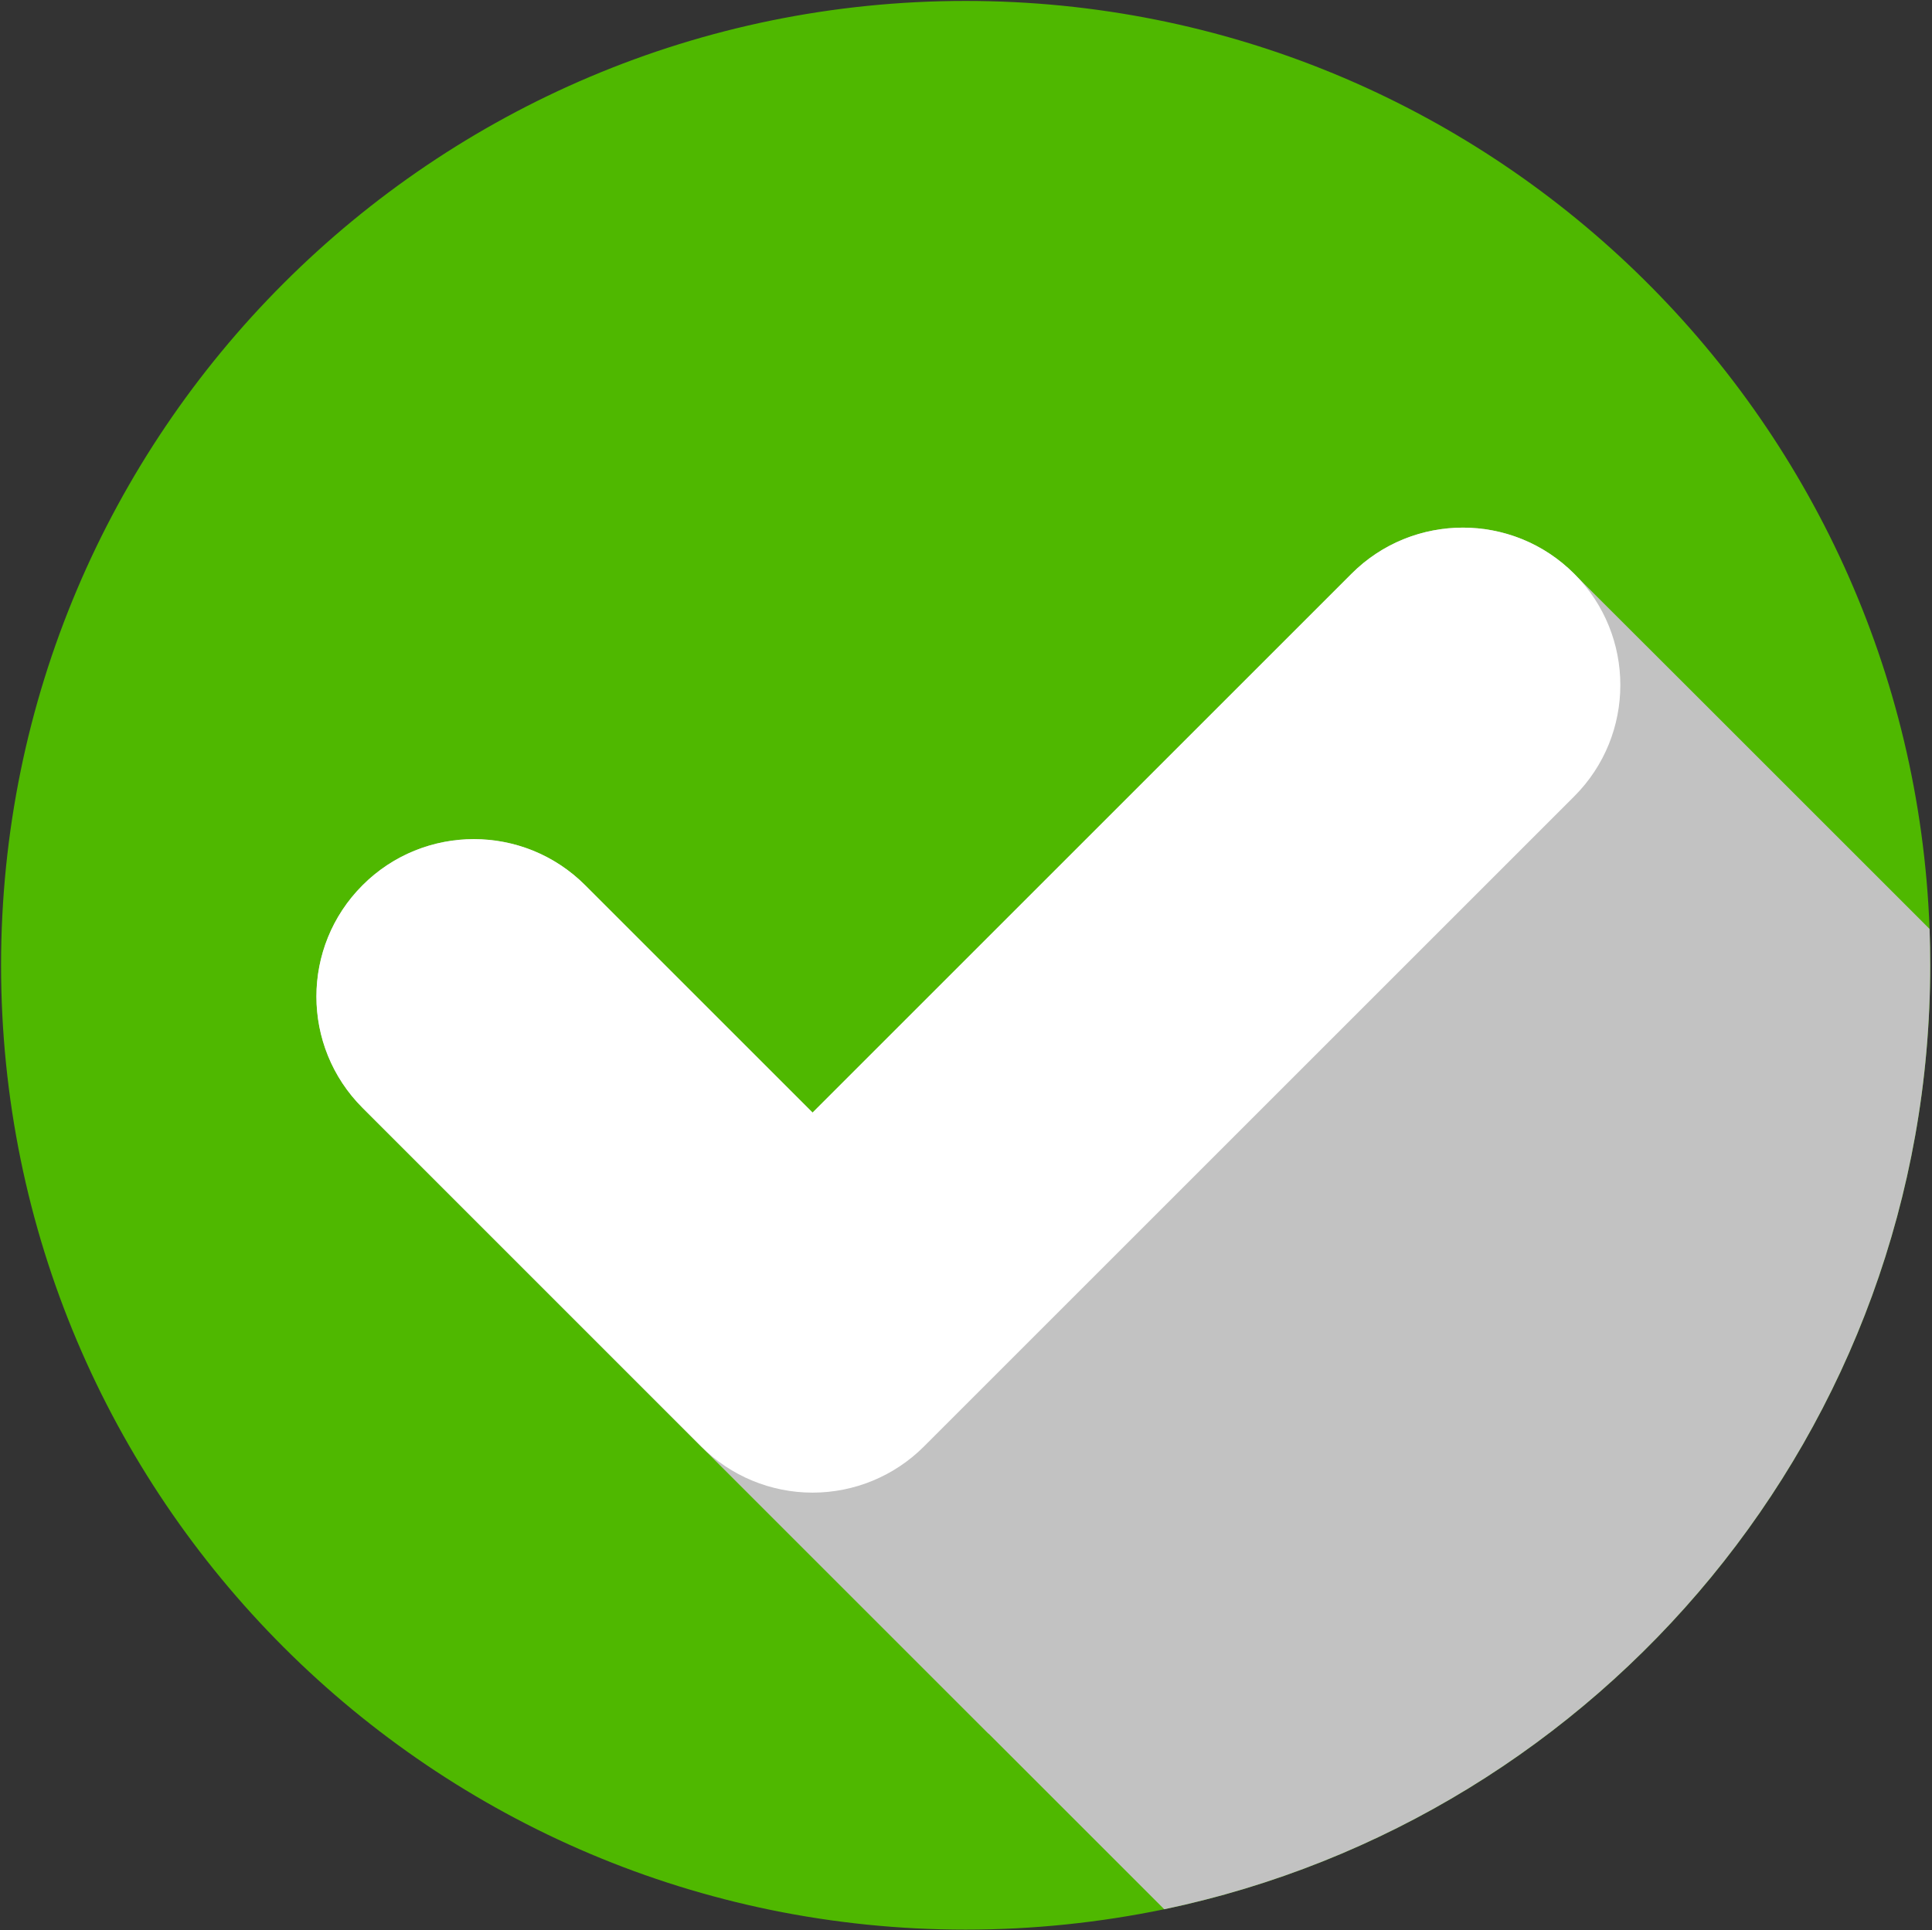
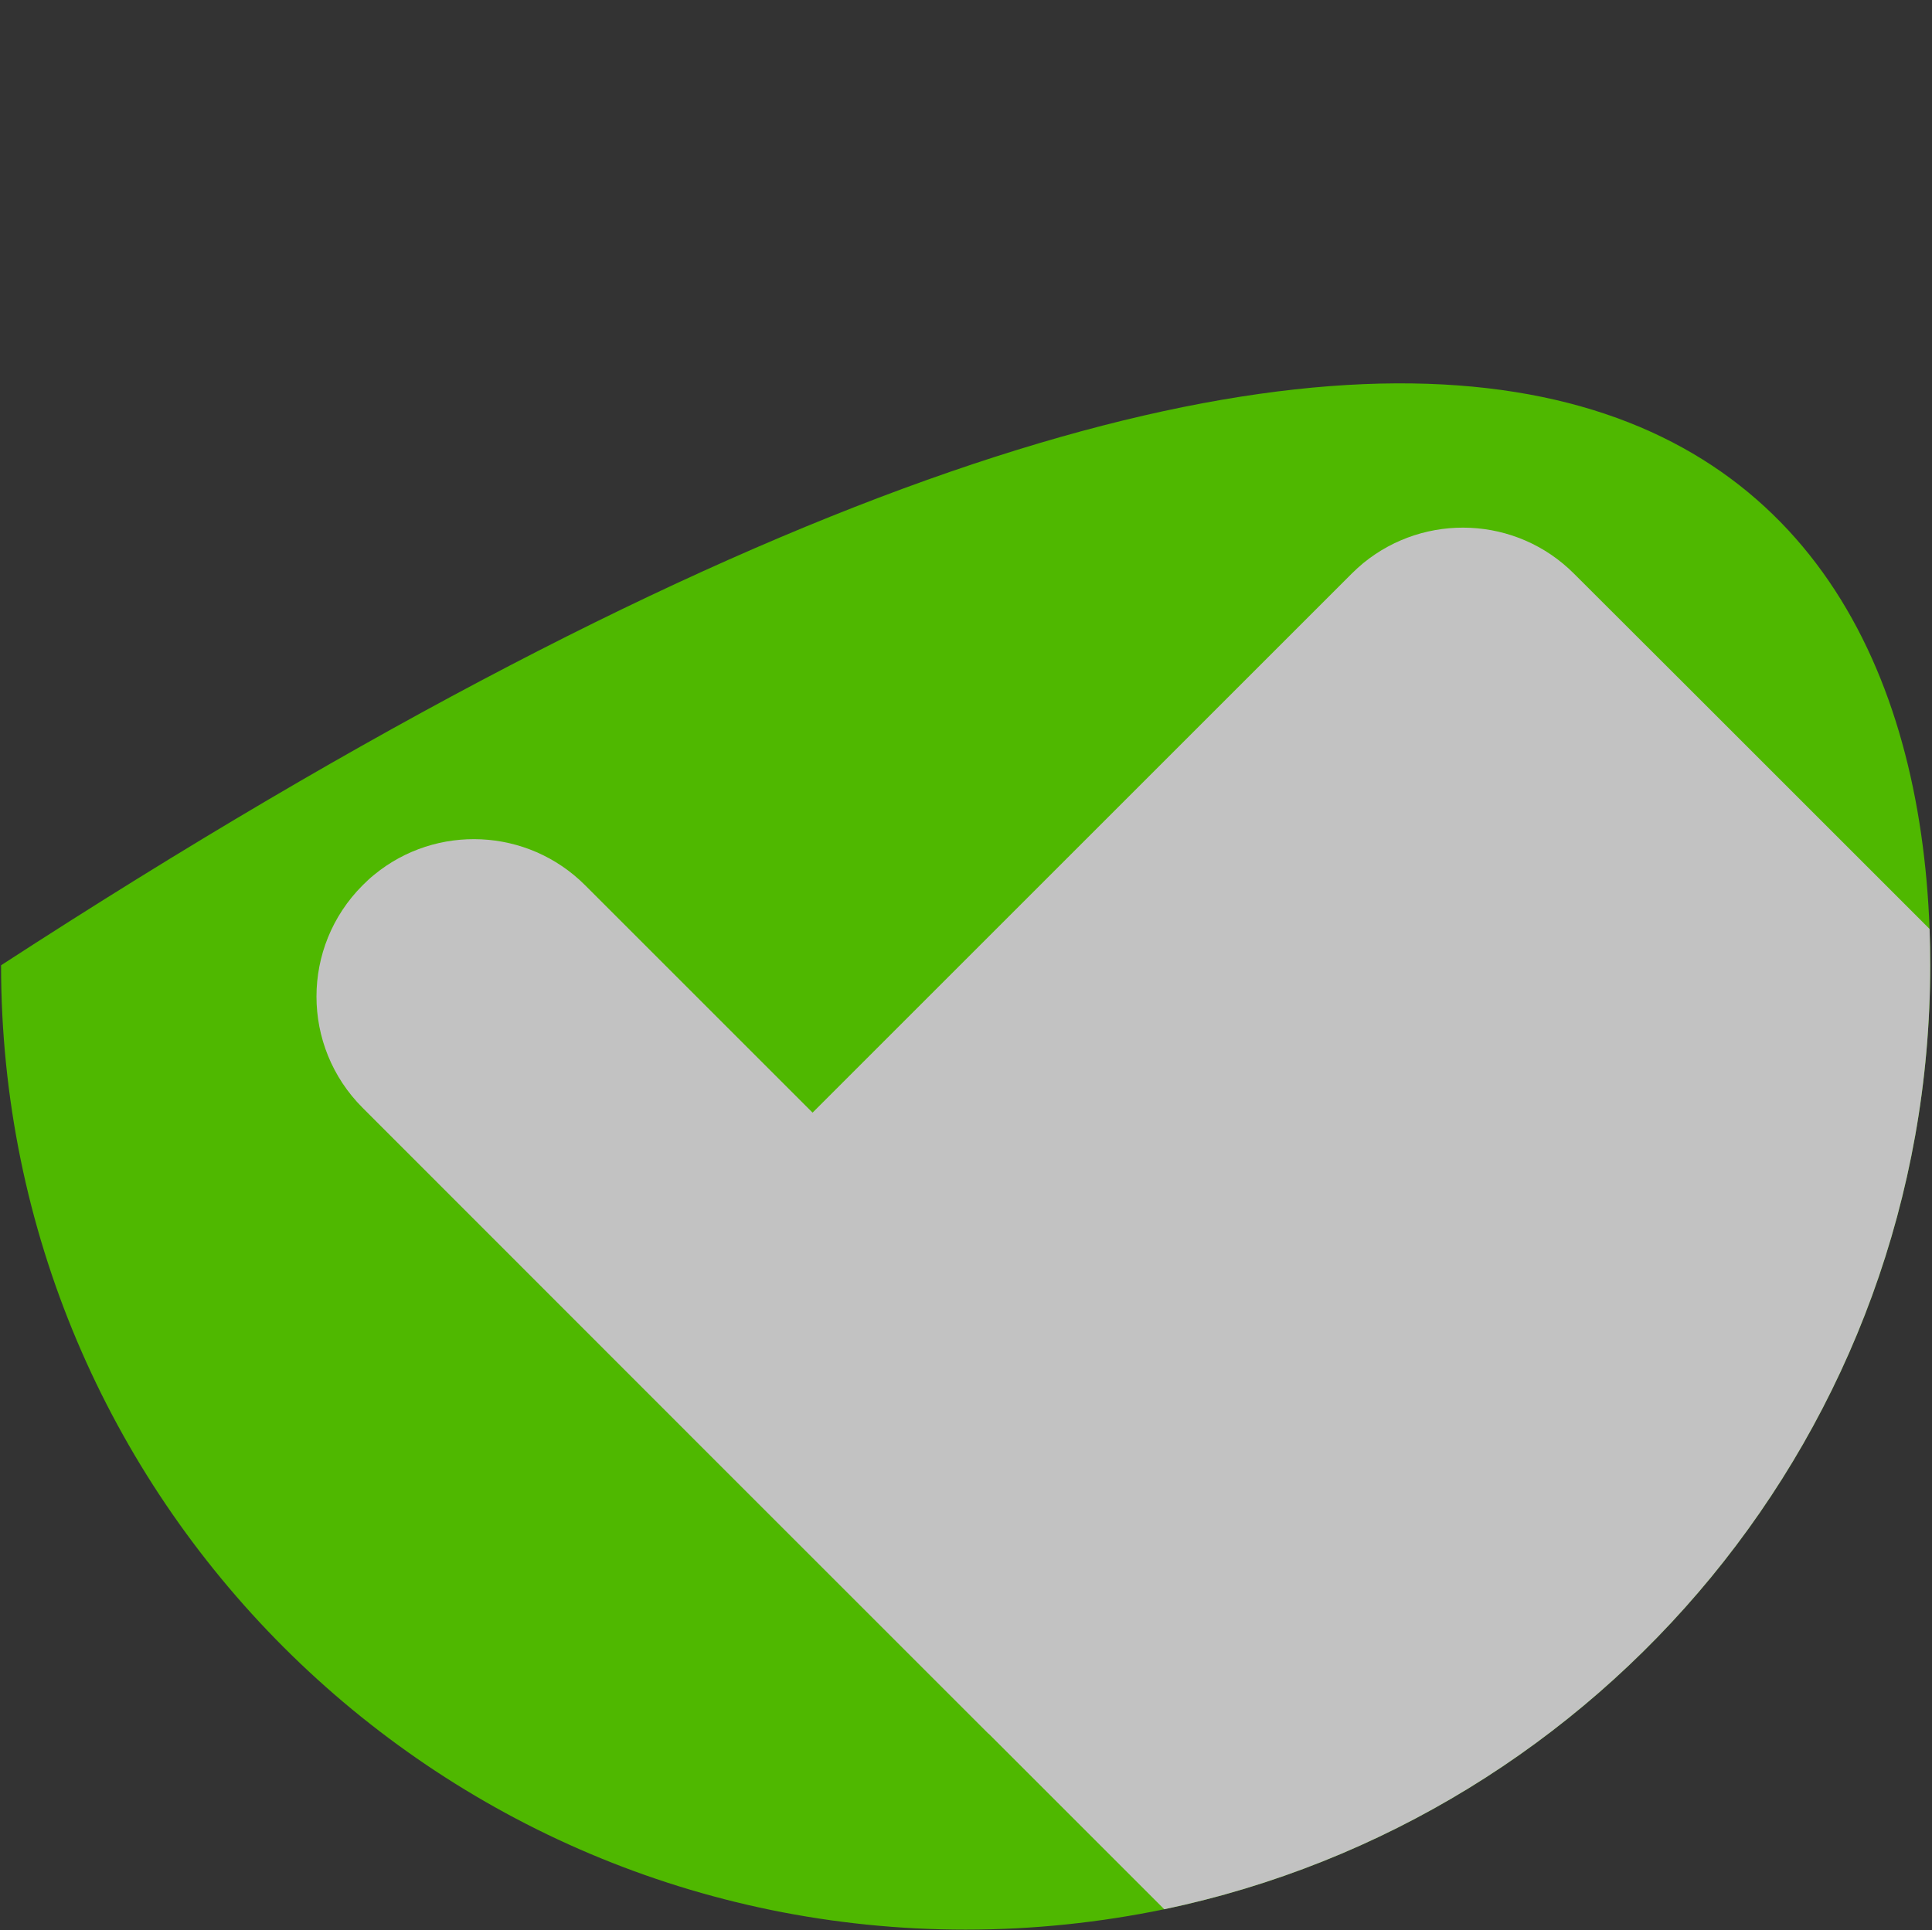
<svg xmlns="http://www.w3.org/2000/svg" width="2824" height="2822" viewBox="0 0 2824 2822">
  <rect x="0" y="0" width="2824" height="2822" fill="#333333" stroke="none" />
  <g id="Group-copy">
-     <path id="Path" fill="#4fb800" stroke="none" d="M 2821.388 1411.276 C 2821.388 2090.455 2341.083 2657.303 1701.799 2791.42 C 1608.193 2810.755 1510.908 2821.193 1411.471 2821.193 C 632.855 2821.193 1.554 2189.891 1.554 1411.276 C 1.554 632.354 632.855 1.359 1411.471 1.359 C 2172.286 1.359 2792.539 603.812 2820.464 1358.178 C 2821.081 1375.672 2821.388 1393.472 2821.388 1411.276 Z" />
+     <path id="Path" fill="#4fb800" stroke="none" d="M 2821.388 1411.276 C 2821.388 2090.455 2341.083 2657.303 1701.799 2791.42 C 1608.193 2810.755 1510.908 2821.193 1411.471 2821.193 C 632.855 2821.193 1.554 2189.891 1.554 1411.276 C 2172.286 1.359 2792.539 603.812 2820.464 1358.178 C 2821.081 1375.672 2821.388 1393.472 2821.388 1411.276 Z" />
    <g id="Group">
      <path id="path1" fill="#c2c2c2" stroke="none" style="mix-blend-mode:multiply" d="M 2821.388 1411.276 C 2821.388 2090.455 2341.083 2657.303 1701.799 2791.42 C 1575.048 2664.669 1445.537 2535.158 1445.537 2535.158 L 1444.31 2534.234 L 1025.076 2115.006 L 530.04 1619.661 C 440.12 1529.738 440.12 1384.268 530.04 1294.346 C 535.564 1288.821 541.091 1283.601 547.226 1278.693 C 637.456 1204.727 770.962 1209.947 855.361 1294.346 L 1187.734 1626.72 L 1975.561 838.897 C 1981.085 833.373 1986.916 828.159 1992.747 823.245 C 2083.284 749.284 2216.787 754.498 2300.879 838.897 C 2301.185 838.897 2573.103 1110.814 2820.464 1358.178 C 2821.081 1375.672 2821.388 1393.472 2821.388 1411.276 Z" />
-       <path id="path2" fill="#ffffff" stroke="none" d="M 2301.02 838.817 C 2211.137 748.935 2065.385 748.935 1975.502 838.817 L 1187.744 1626.578 L 855.41 1294.244 C 765.524 1204.346 619.775 1204.346 529.892 1294.244 C 439.994 1384.127 439.994 1529.86 529.892 1619.759 L 1024.984 2114.869 C 1068.143 2158.041 1126.692 2182.286 1187.744 2182.286 C 1248.793 2182.286 1307.341 2158.041 1350.501 2114.869 L 2301.02 1164.335 C 2390.918 1074.452 2390.918 928.703 2301.02 838.817 Z" />
    </g>
  </g>
</svg>